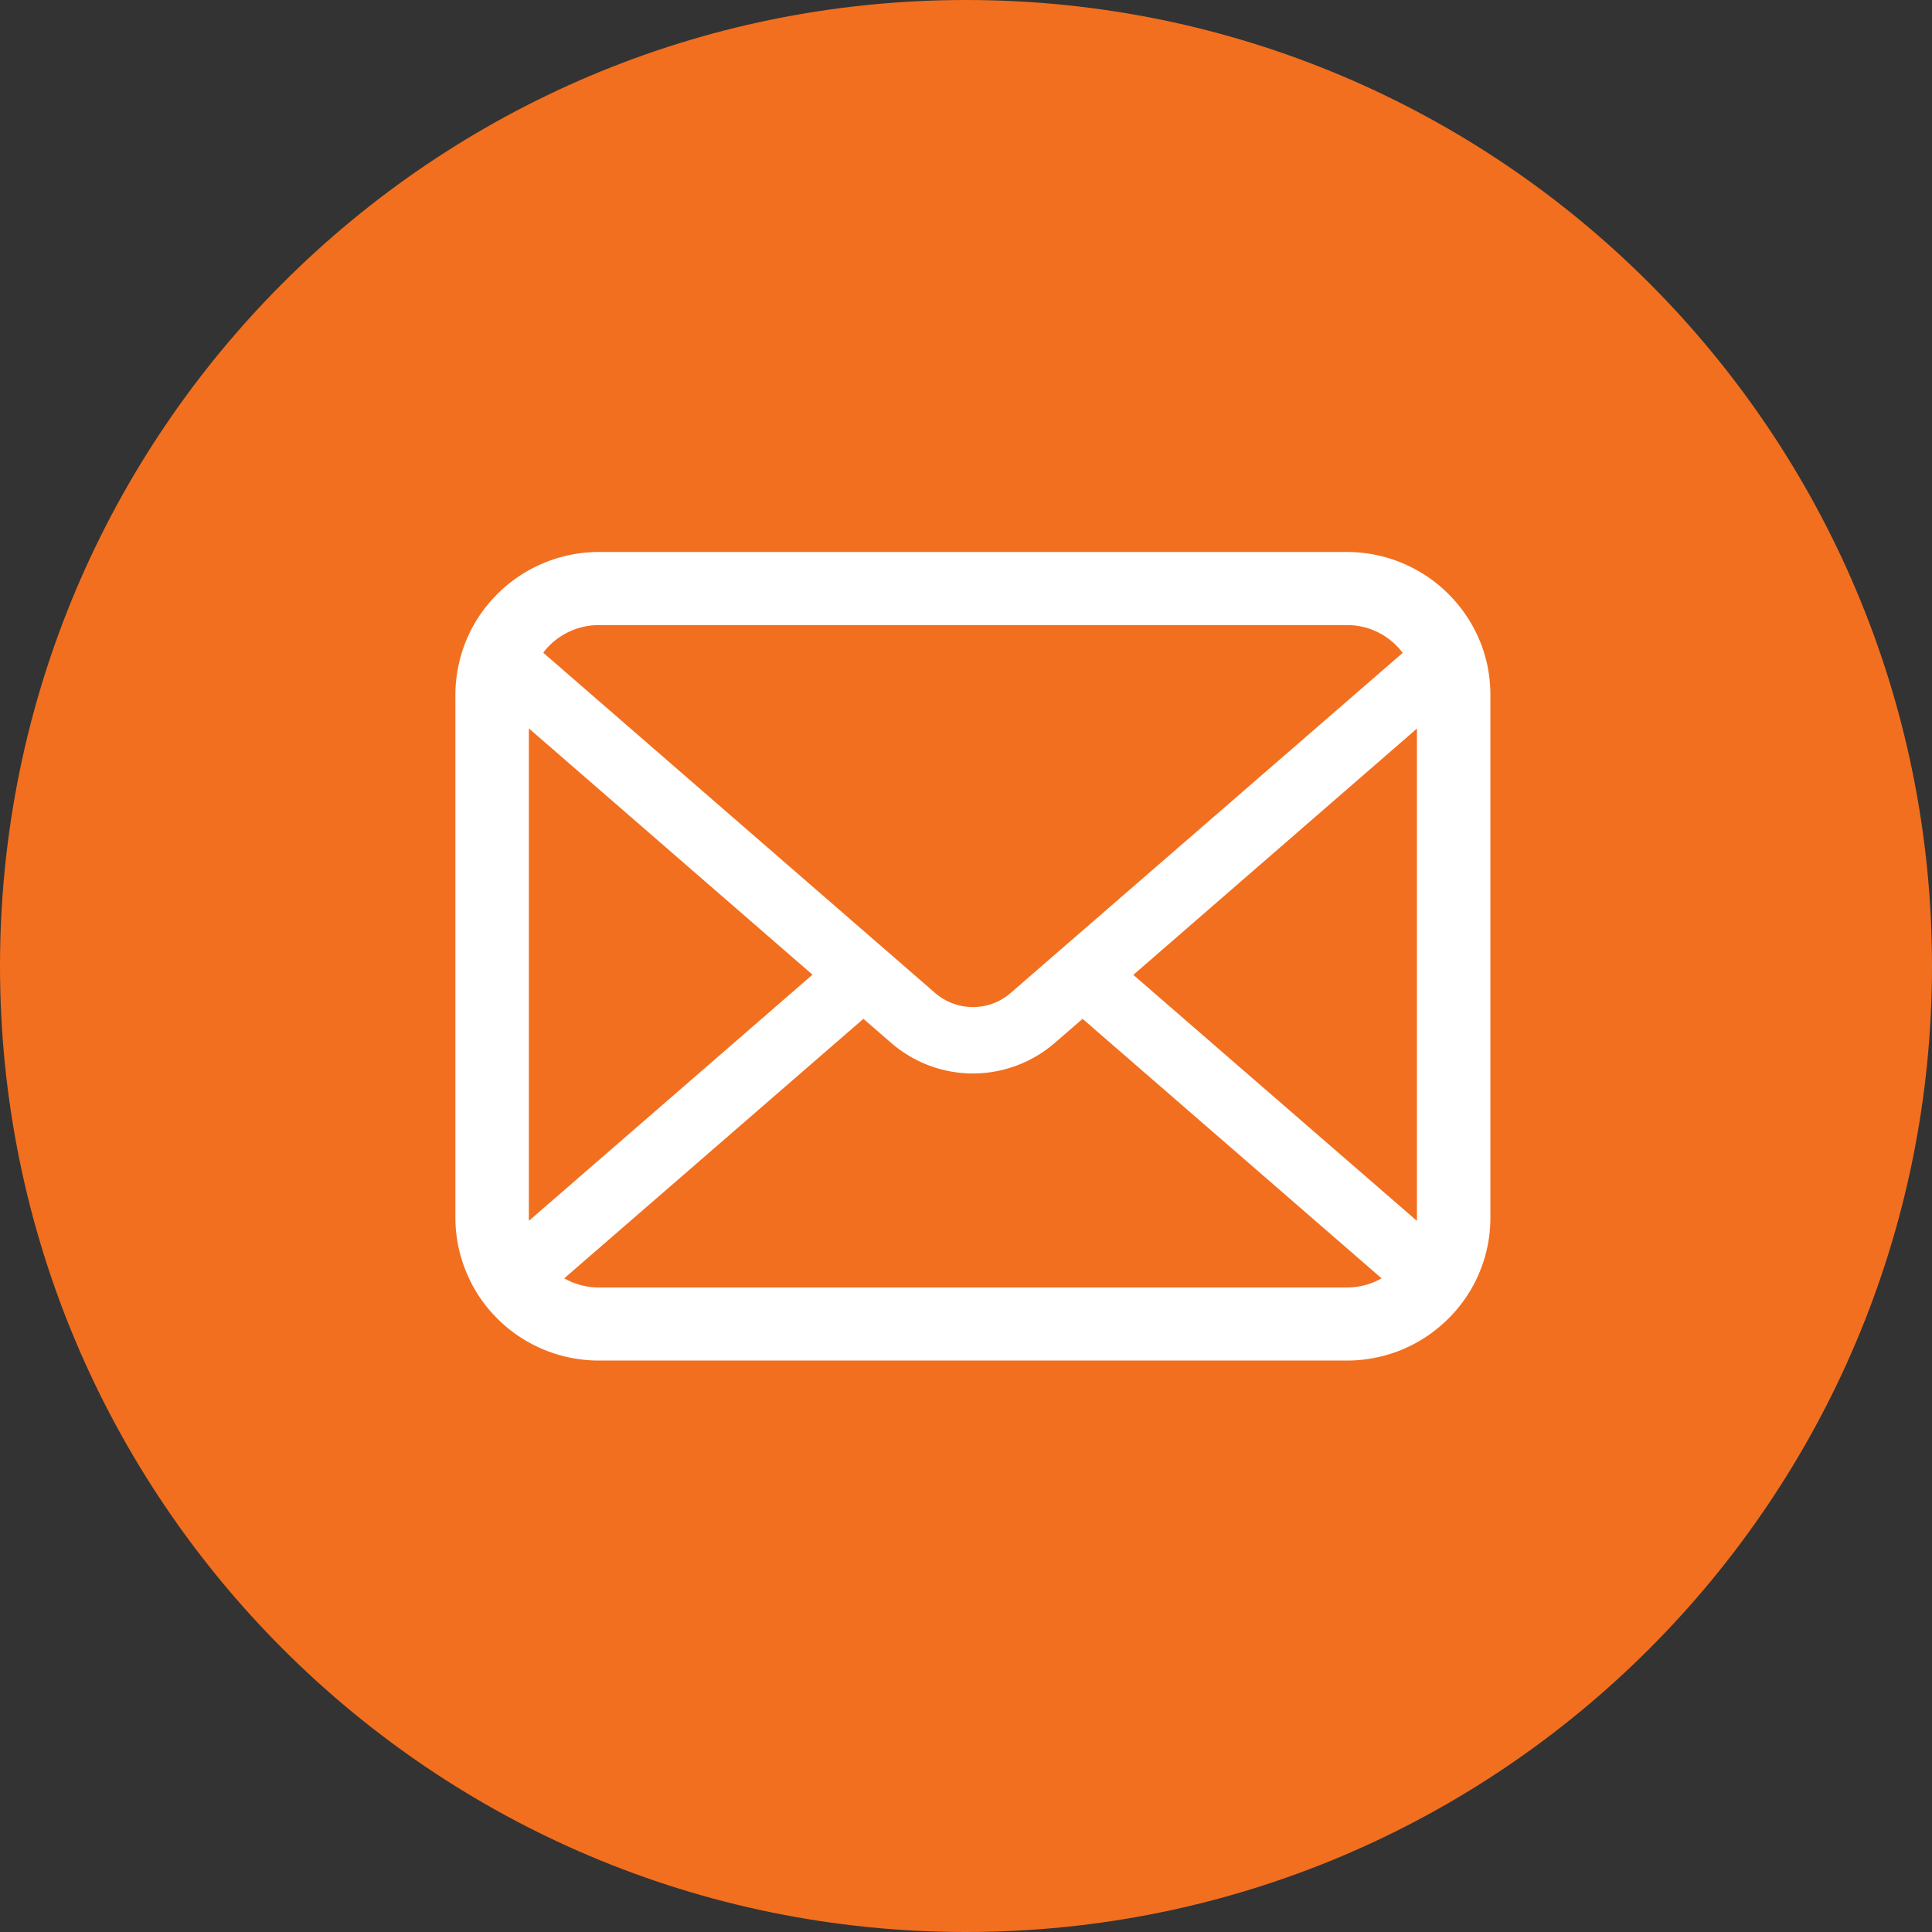
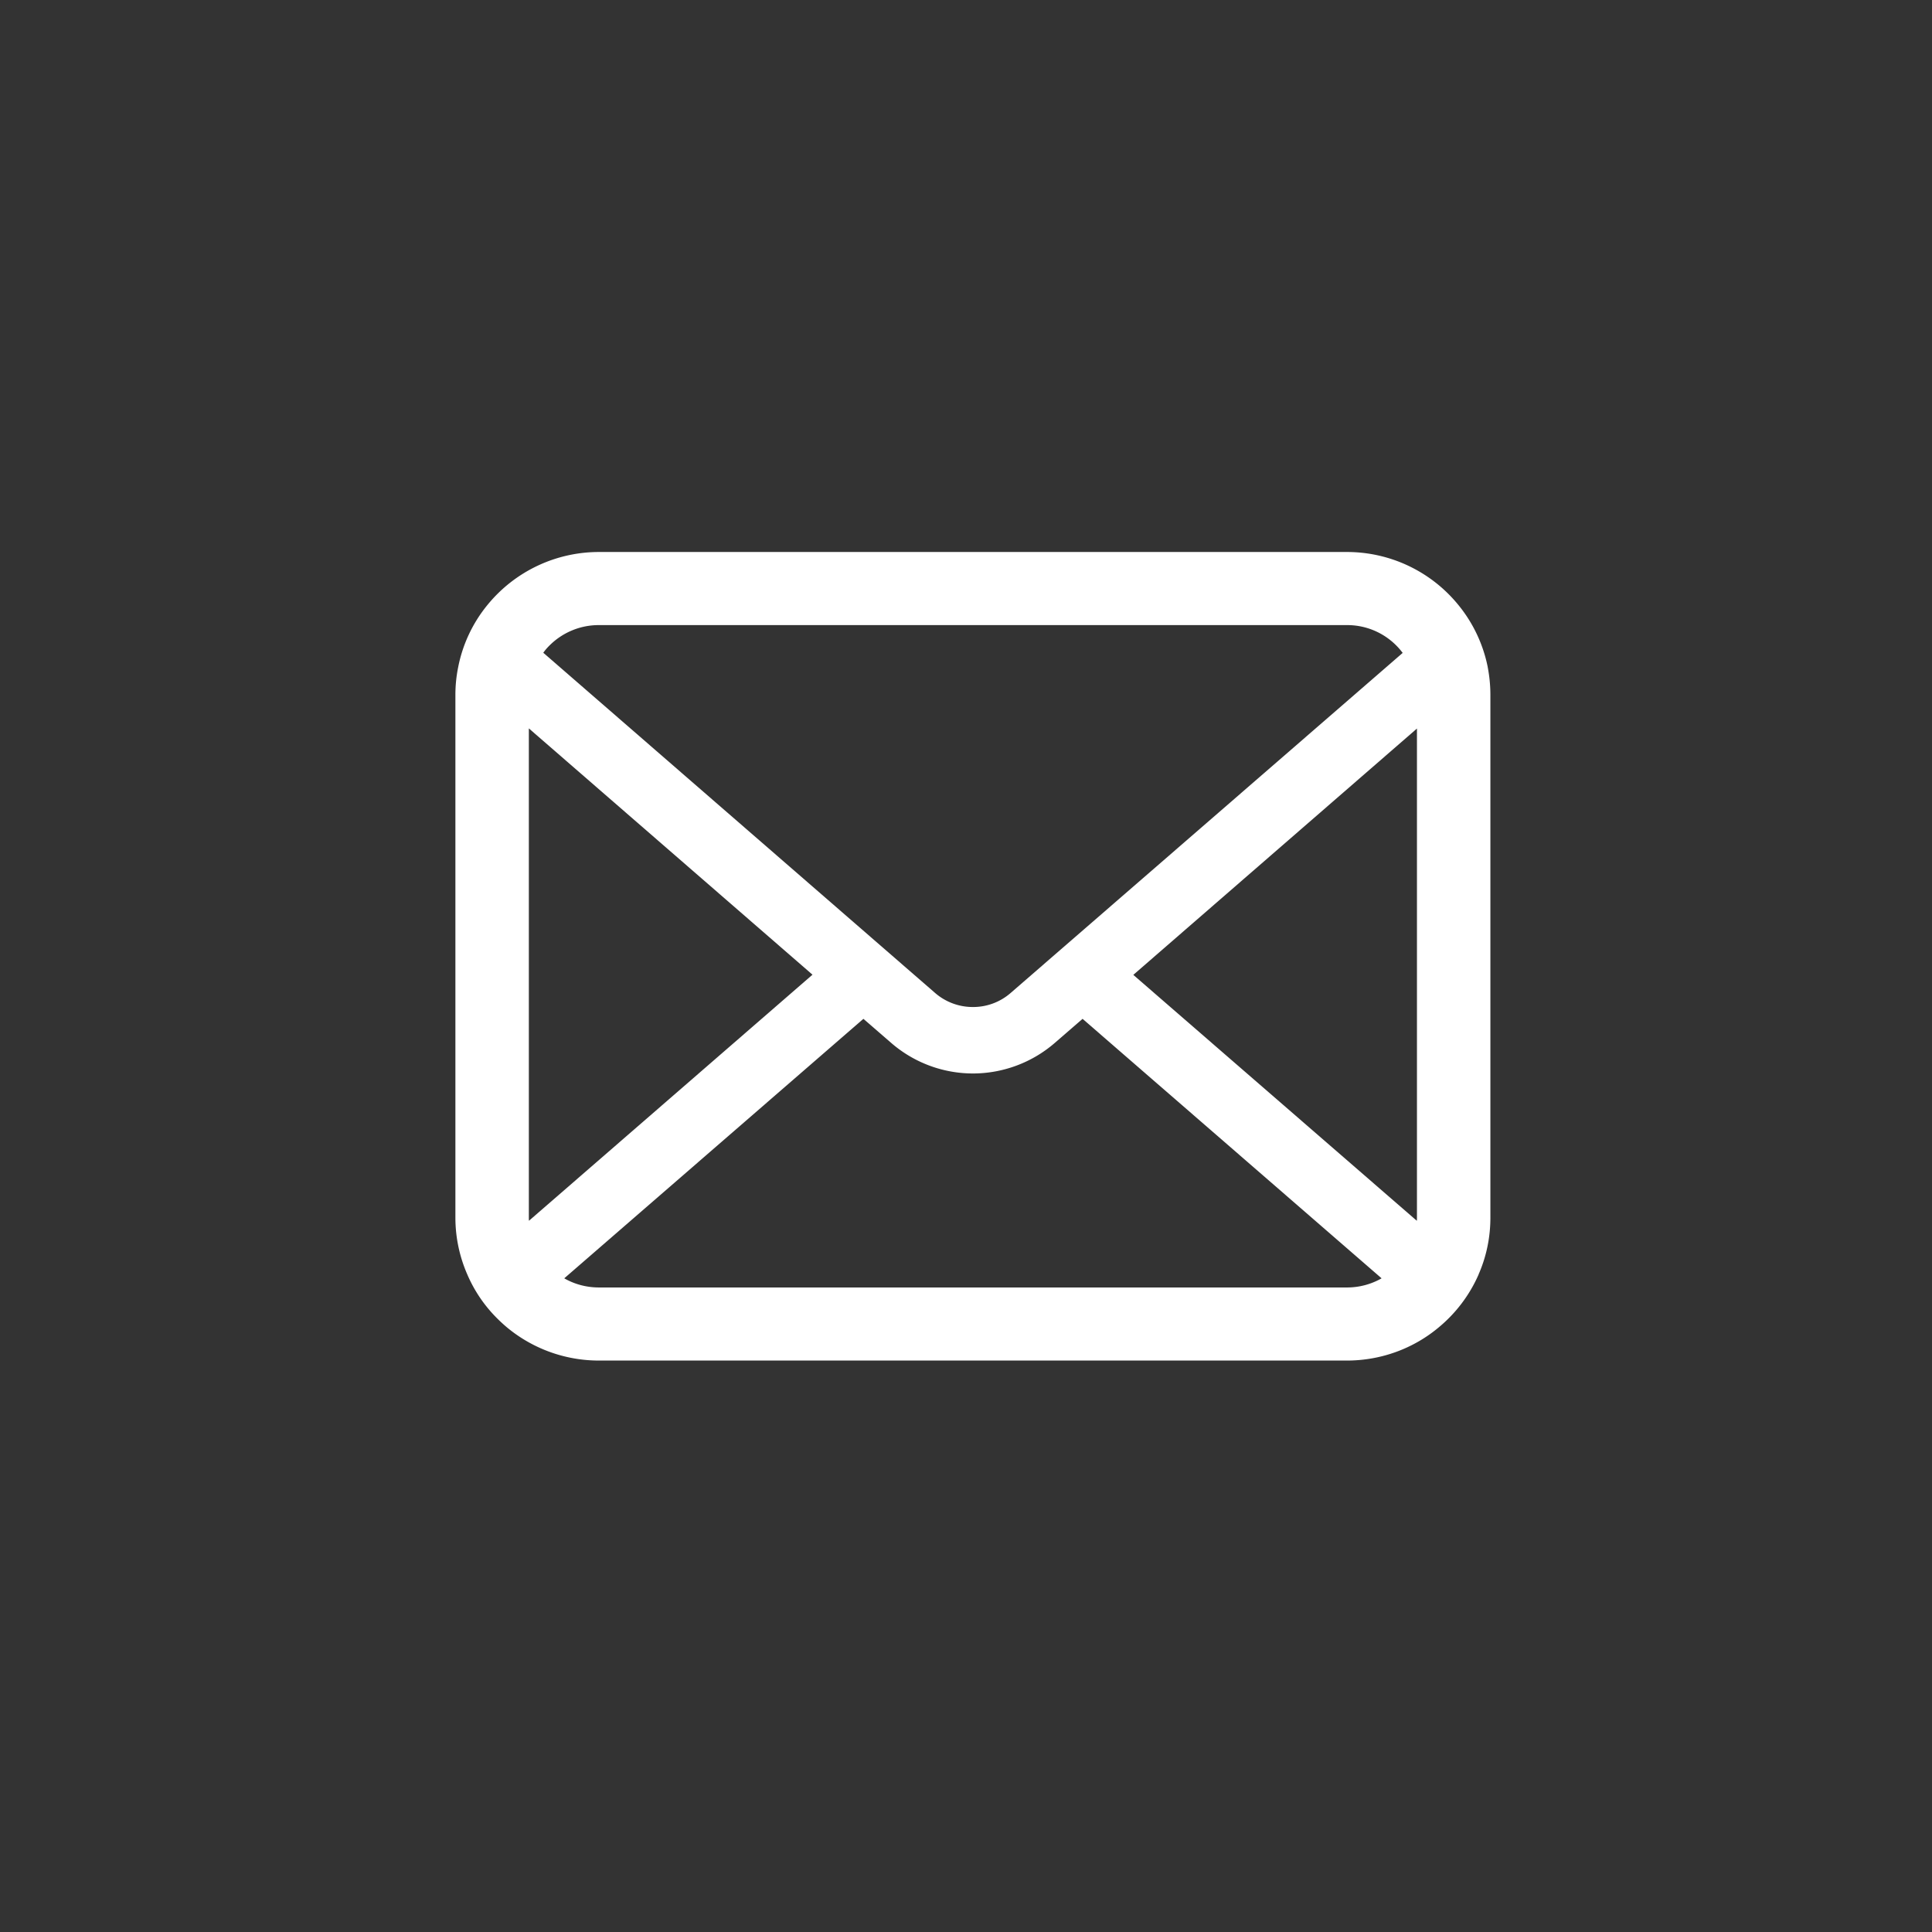
<svg xmlns="http://www.w3.org/2000/svg" width="140" height="140" fill="none">
  <rect width="100%" height="100%" fill="#333333" stroke="none" />
-   <path fill="#F26F1F" d="M0 70C0 31.34 31.34 0 70 0s70 31.34 70 70-31.34 70-70 70S0 108.66 0 70" />
  <path fill="#fff" d="M107.807 48.341a10.3 10.3 0 0 0-2.148-4.527A10.404 10.404 0 0 0 97.599 40H43.402a10.42 10.42 0 0 0-8.06 3.814 10.2 10.2 0 0 0-2.14 4.527A10 10 0 0 0 33 50.355v37.883c0 1.453.31 2.85.861 4.111a10.1 10.1 0 0 0 2.187 3.208c.233.232.465.443.717.654a10.43 10.43 0 0 0 6.638 2.38h54.194c2.516 0 4.85-.895 6.638-2.388a10.355 10.355 0 0 0 2.912-3.853v-.01c.553-1.26.852-2.649.852-4.102V50.355c0-.684-.068-1.36-.194-2.014zm-67.994-1.56a5.04 5.04 0 0 1 3.59-1.484h54.194a5.01 5.01 0 0 1 4.046 2.015l-28.405 24.64a4.13 4.13 0 0 1-2.74 1.02 4.16 4.16 0 0 1-2.739-1.02L39.368 47.3a4 4 0 0 1 .445-.52zM38.322 88.24V52.782L58.876 70.63 38.332 88.46c-.01-.067-.01-.144-.01-.22m59.275 5.055H43.403c-.92 0-1.78-.24-2.515-.663l21.677-18.803 2.024 1.753a9.05 9.05 0 0 0 5.912 2.206c2.1 0 4.23-.742 5.923-2.206l2.023-1.753 21.668 18.803a5.04 5.04 0 0 1-2.517.663zm5.081-5.055c0 .077 0 .153-.01.222L82.124 70.643l20.554-17.85v35.448z" />
</svg>